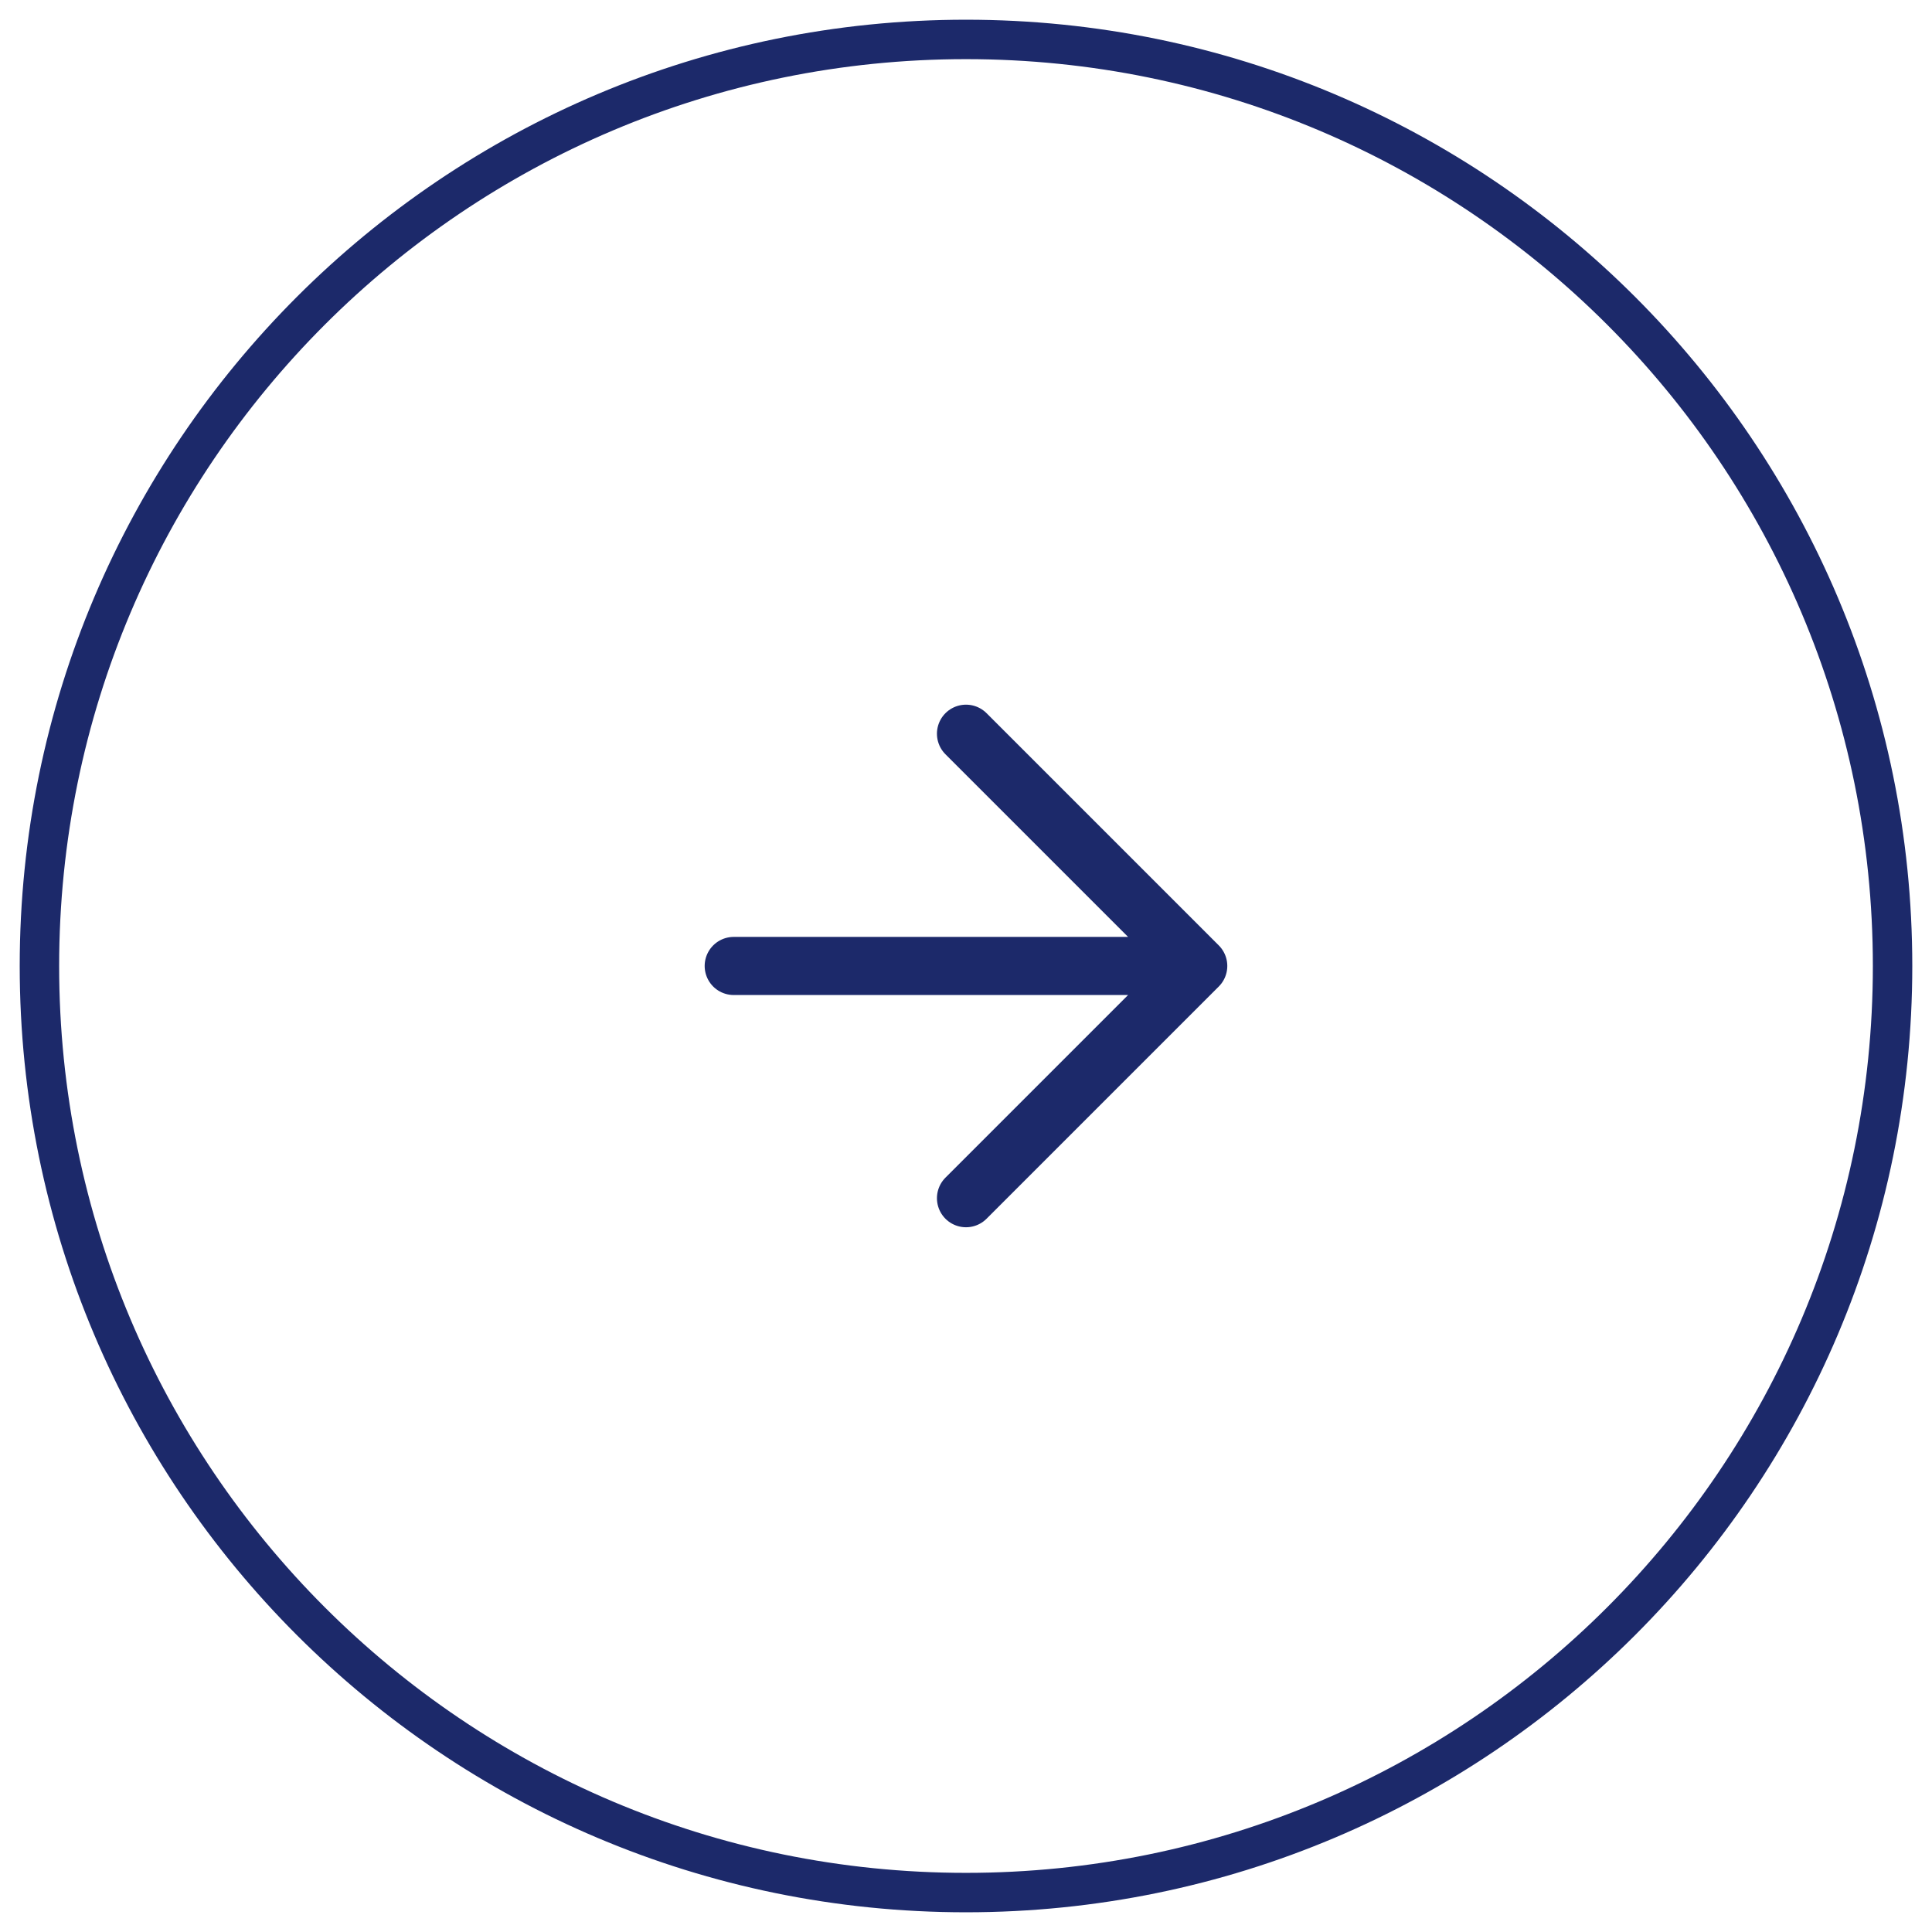
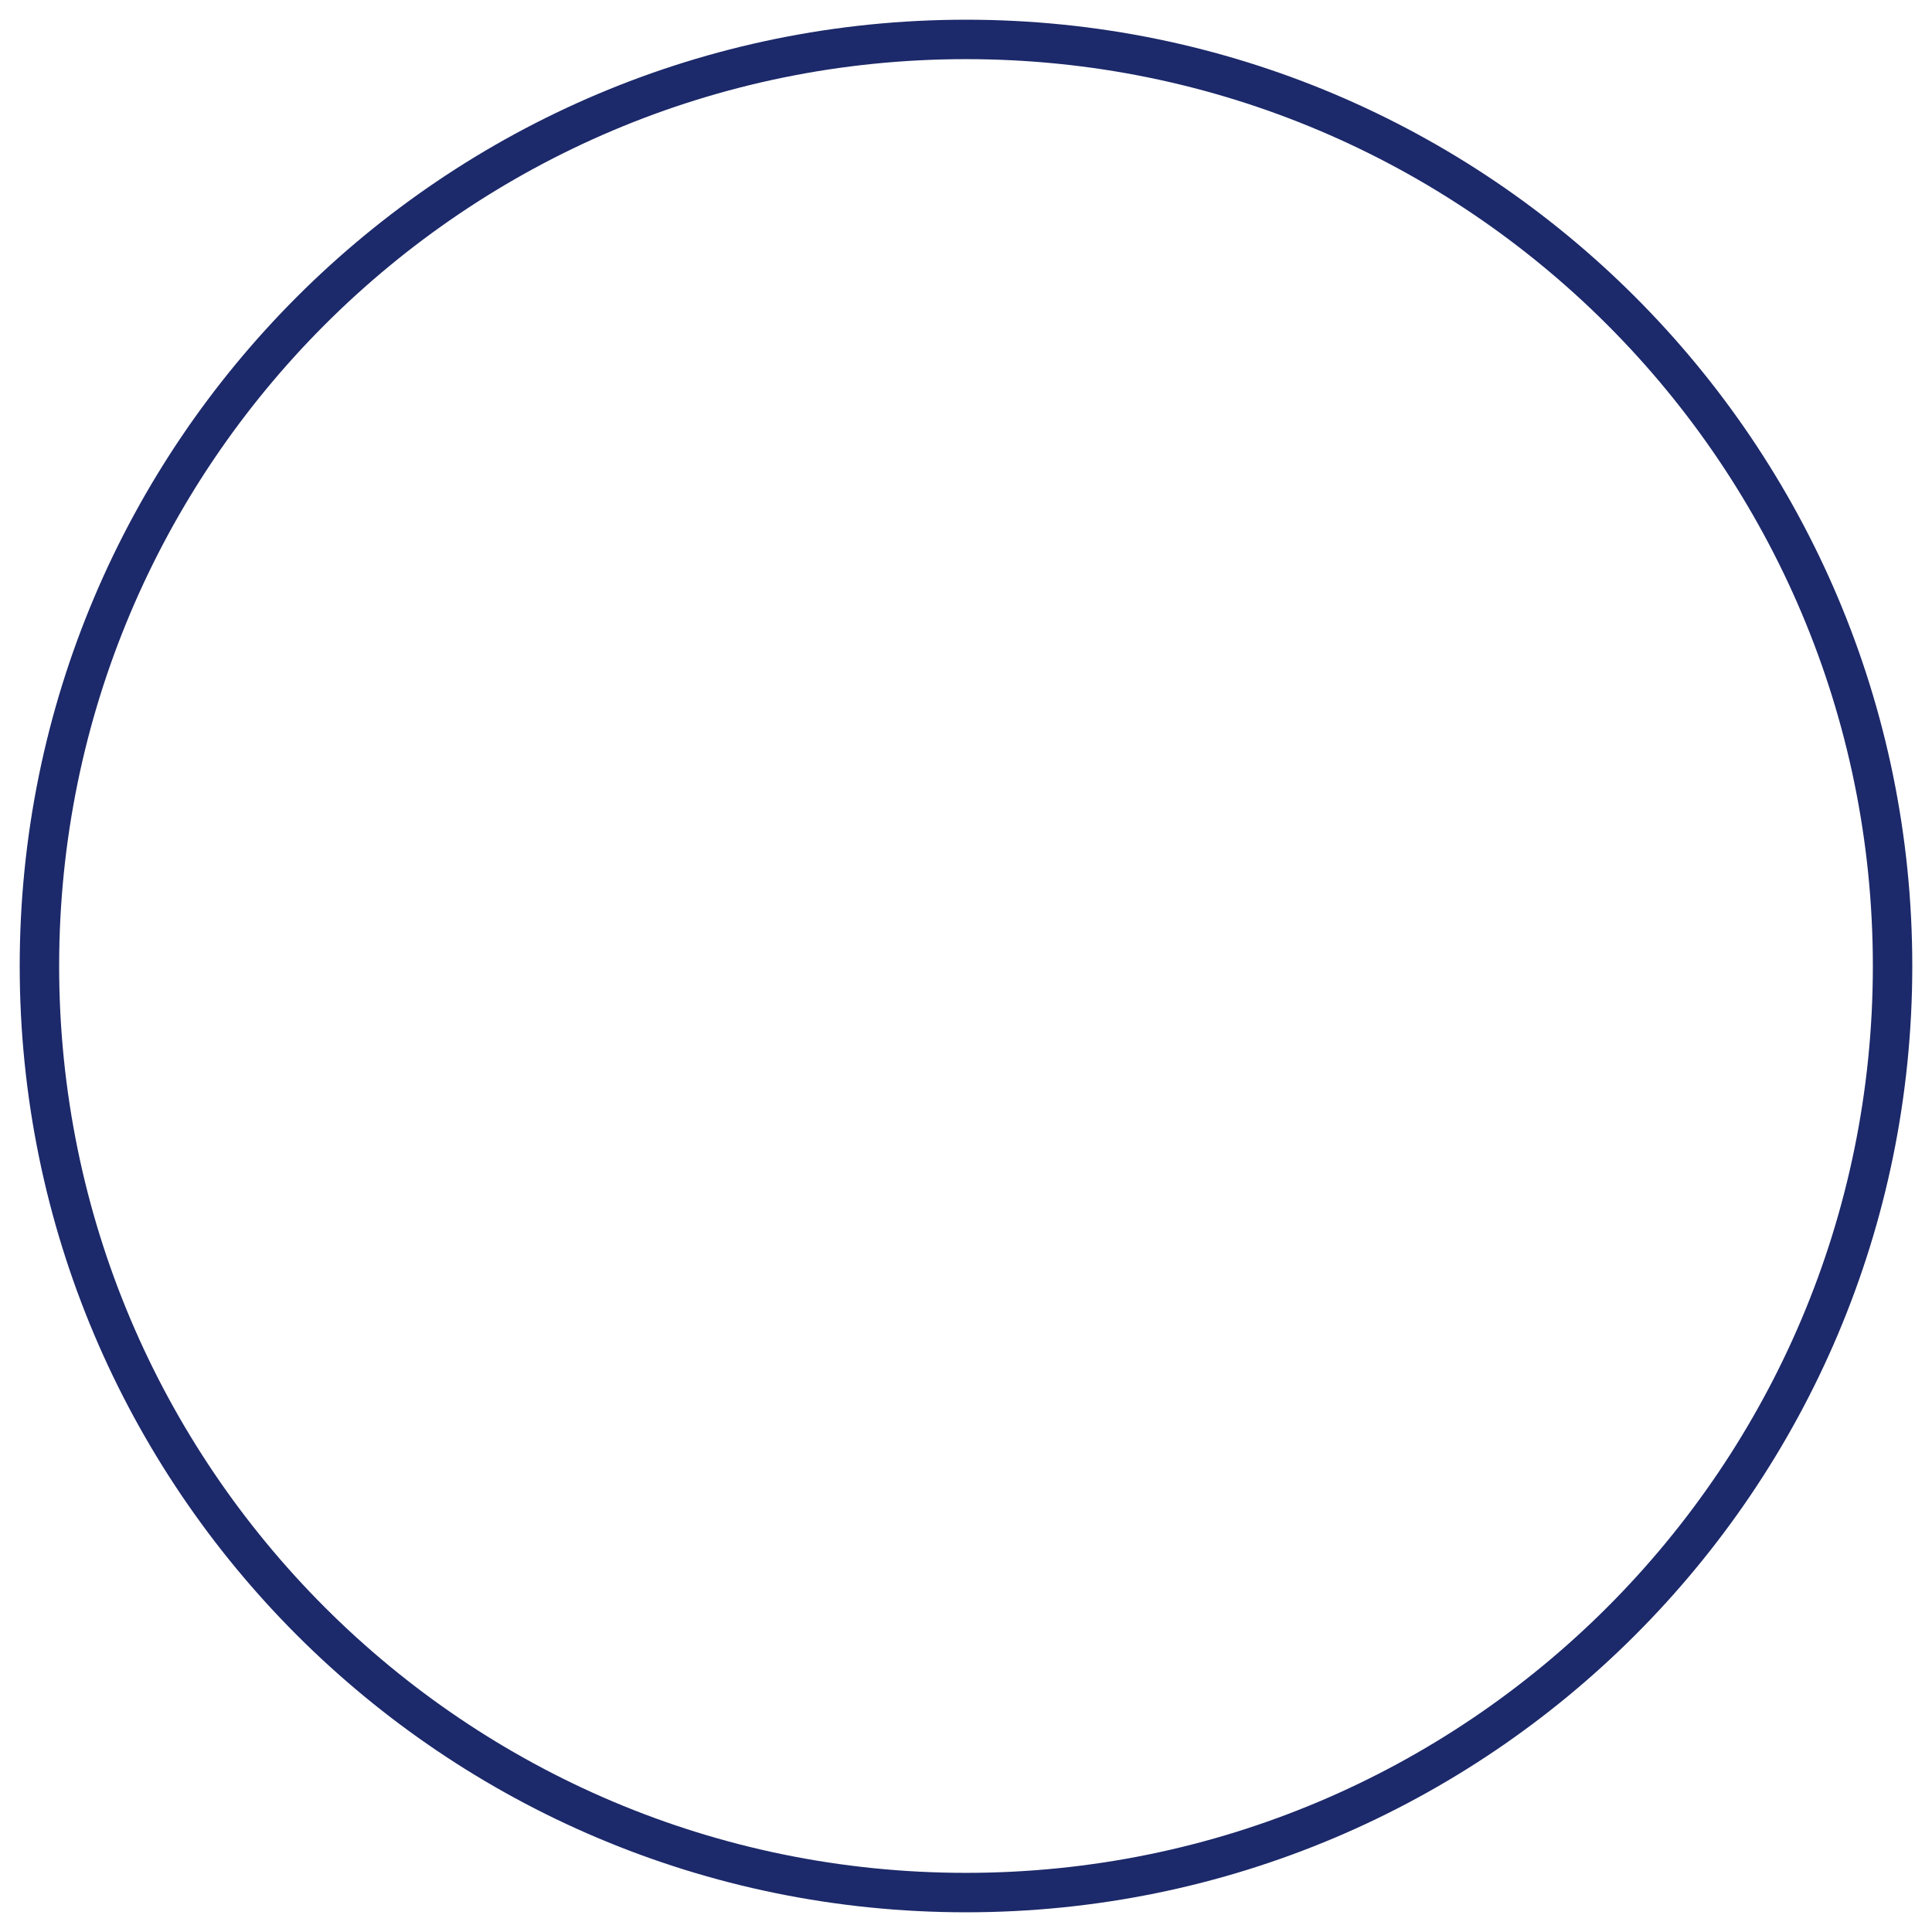
<svg xmlns="http://www.w3.org/2000/svg" width="49" height="49" viewBox="0 0 49 49" fill="none">
  <path d="M48 24.5C48 11.521 37.479 1 24.5 1C11.521 1 1 11.521 1 24.5C1 37.479 11.521 48 24.5 48C37.479 48 48 37.479 48 24.5Z" stroke="#1C296A" />
-   <path d="M18.609 24.499H30.39M30.39 24.499L24.5 30.389M30.39 24.499L24.5 18.609" stroke="#1C296A" stroke-width="1.474" stroke-linecap="round" stroke-linejoin="round" />
</svg>